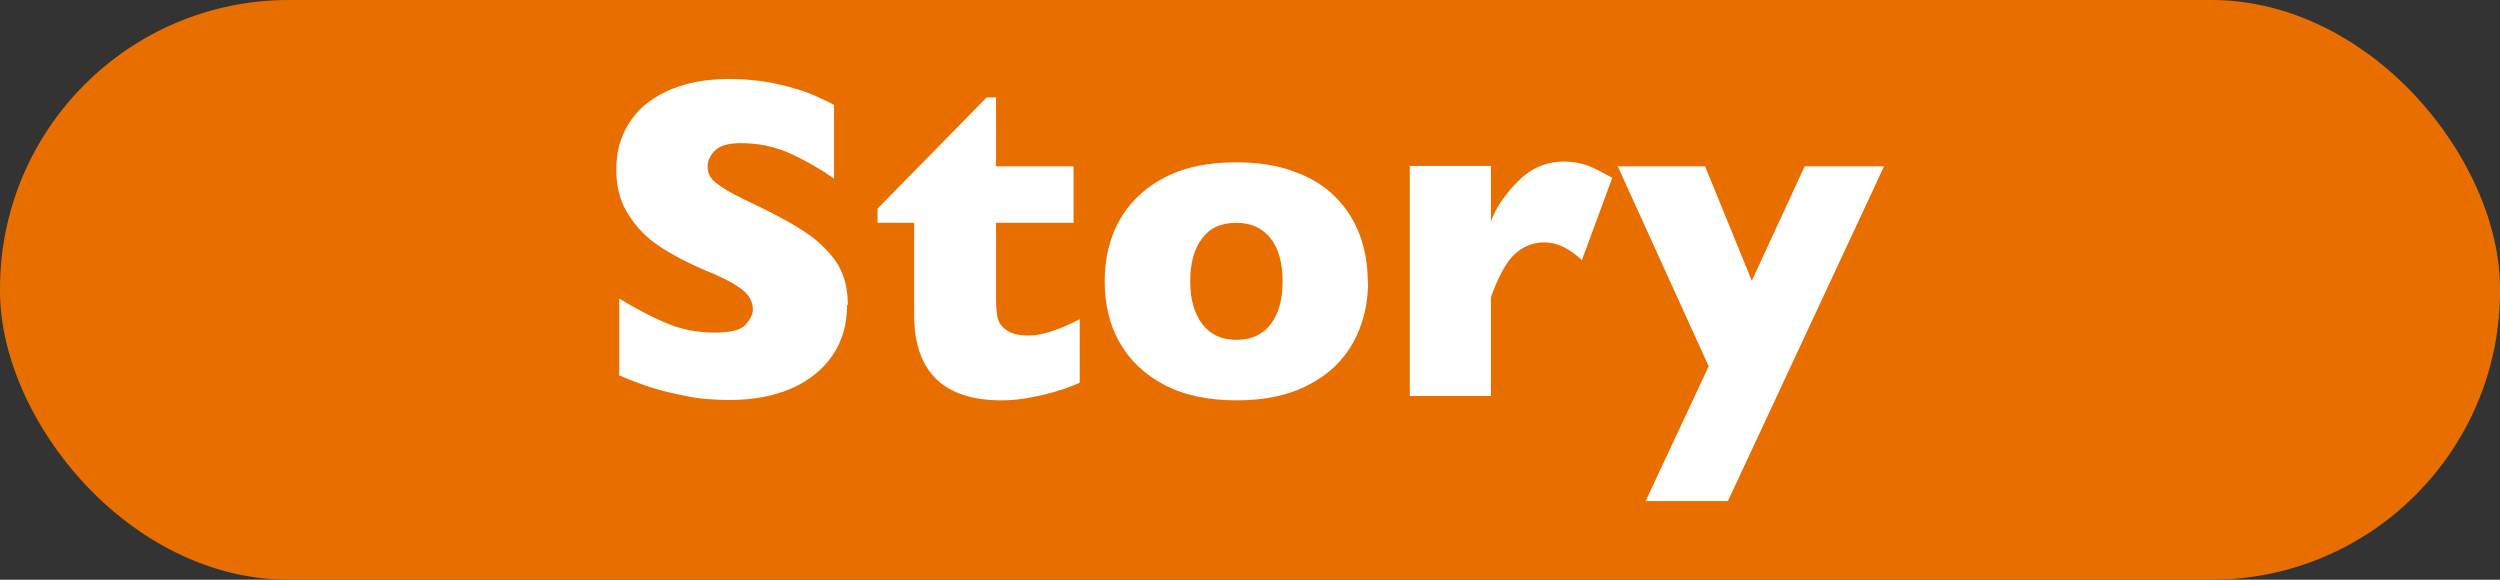
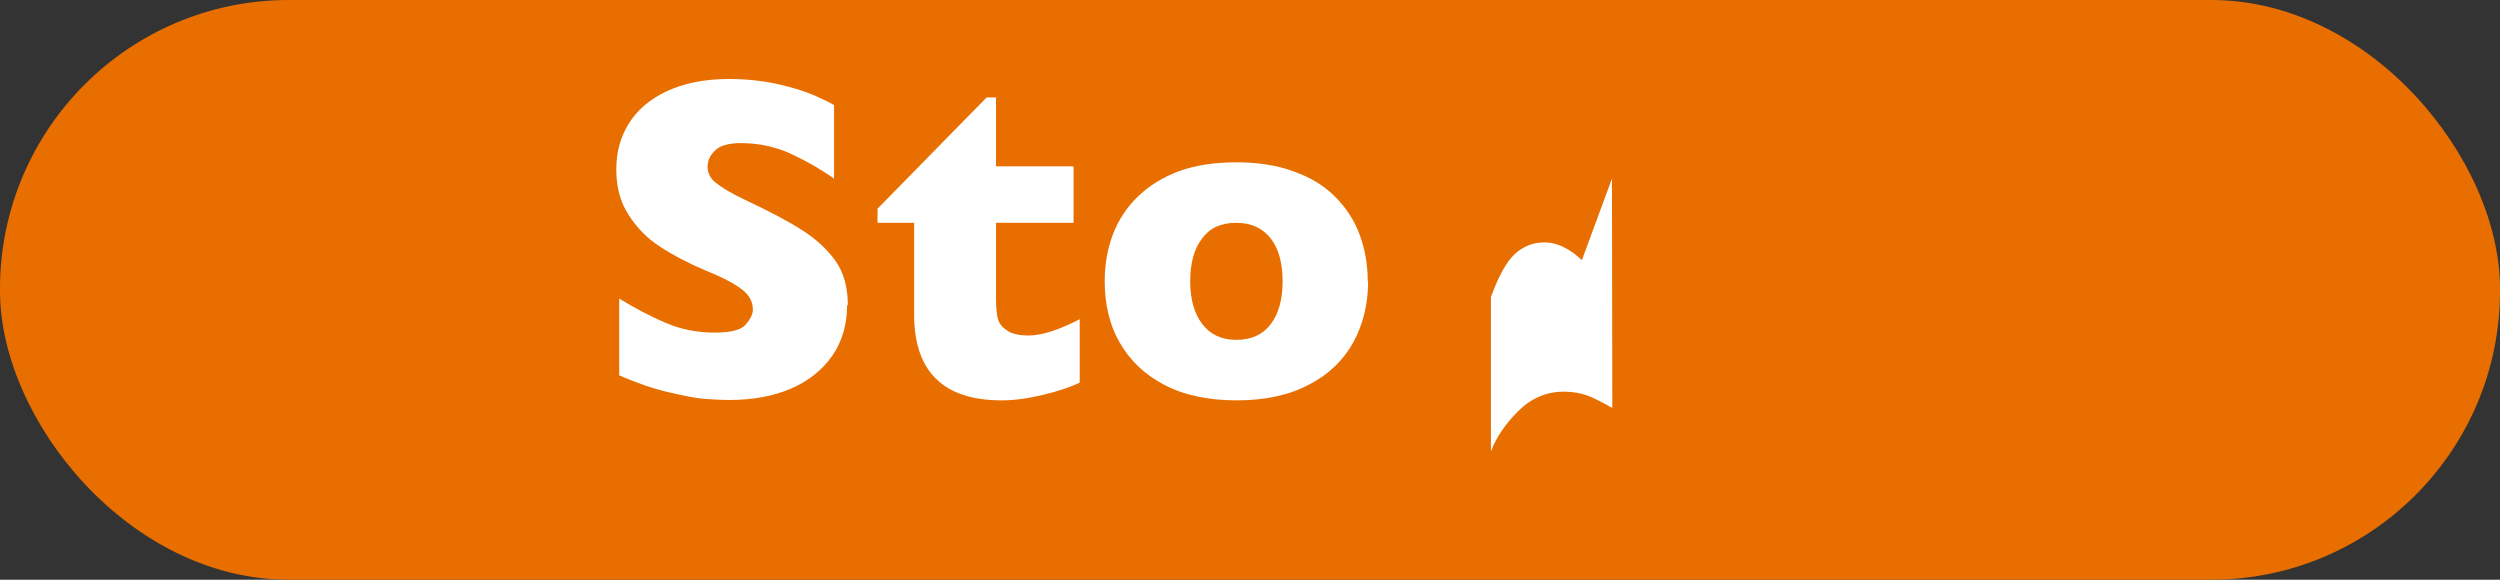
<svg xmlns="http://www.w3.org/2000/svg" id="_レイヤー_2" data-name="レイヤー_2" width="69" height="16" viewBox="0 0 69 16">
  <rect x="0" y="0" width="69" height="16" fill="#333333" stroke="none" />
  <defs>
    <style>
      .cls-1 {
        fill: #e96e00;
      }

      .cls-2 {
        fill: #fff;
      }
    </style>
  </defs>
  <g id="_文字" data-name="文字">
    <g>
      <rect class="cls-1" x="0" y="0" width="69" height="16" rx="7.97" ry="7.97" />
      <g>
        <path class="cls-2" d="M23.38,8.42c0,.54-.14,1.01-.41,1.4-.28.4-.66.7-1.15.91s-1.06.31-1.7.31c-.18,0-.4-.01-.66-.03-.26-.02-.6-.09-1.03-.19-.43-.1-.88-.26-1.34-.46v-2.12c.44.27.86.49,1.28.67.42.18.87.27,1.35.27.44,0,.73-.07.86-.22.13-.15.2-.29.2-.41,0-.23-.11-.43-.34-.59-.22-.16-.55-.33-.98-.5-.47-.2-.89-.42-1.24-.65-.36-.23-.65-.53-.87-.88-.23-.35-.34-.77-.34-1.25s.11-.89.34-1.26c.23-.38.58-.68,1.05-.9s1.04-.34,1.72-.34c.48,0,.93.05,1.34.14.41.09.75.2,1.01.31.27.12.45.21.55.27v2.03c-.35-.25-.75-.48-1.18-.68-.43-.2-.9-.3-1.39-.3-.32,0-.56.06-.7.19s-.22.28-.22.46c0,.17.07.32.22.44.15.12.4.28.78.46.66.31,1.2.59,1.59.84.4.25.71.54.94.86.23.33.34.73.34,1.22Z" />
        <path class="cls-2" d="M29.78,10.57c-.23.11-.55.22-.96.32-.41.1-.8.16-1.17.16-1.61,0-2.42-.79-2.42-2.37v-2.53h-1.01v-.39l3.01-3.07h.26v1.9h2.14v1.56h-2.14v2.03c0,.24.01.43.04.57.03.15.11.27.25.36.13.1.34.15.61.15.36,0,.83-.15,1.41-.45v1.75Z" />
        <path class="cls-2" d="M37.76,7.76c0,.63-.14,1.2-.41,1.69-.27.49-.68.89-1.23,1.17-.55.29-1.21.43-1.99.43s-1.45-.14-2-.43c-.55-.29-.95-.68-1.23-1.17s-.41-1.06-.41-1.69c0-.48.08-.91.23-1.3.15-.39.38-.74.69-1.04.31-.3.69-.53,1.14-.7.45-.16.98-.24,1.57-.24s1.13.08,1.58.25c.46.16.84.39,1.14.69.3.3.53.64.68,1.04.15.4.23.83.23,1.31ZM35.4,7.76c0-.5-.11-.9-.33-1.18-.22-.28-.53-.43-.95-.43s-.73.14-.94.43c-.22.28-.33.68-.33,1.18s.11.89.33,1.18c.22.29.53.44.94.44s.73-.14.95-.43c.22-.29.33-.68.33-1.19Z" />
-         <path class="cls-2" d="M44.49,4.93l-.83,2.25c-.34-.32-.68-.49-1.03-.49-.32,0-.59.11-.82.32-.23.21-.45.61-.66,1.19v2.73h-2.24v-6.35h2.24v1.53c.14-.38.39-.75.75-1.11.36-.36.78-.54,1.26-.54.25,0,.47.04.66.11.19.07.41.19.68.34Z" />
-         <path class="cls-2" d="M52,4.59l-4.31,9.24h-2.27l1.74-3.72-2.51-5.52h2.41l1.29,3.16,1.46-3.16h2.18Z" />
+         <path class="cls-2" d="M44.49,4.93l-.83,2.25c-.34-.32-.68-.49-1.03-.49-.32,0-.59.11-.82.32-.23.21-.45.61-.66,1.19v2.73h-2.24h2.24v1.53c.14-.38.39-.75.75-1.11.36-.36.78-.54,1.26-.54.25,0,.47.04.66.11.19.07.41.19.68.34Z" />
      </g>
    </g>
  </g>
</svg>